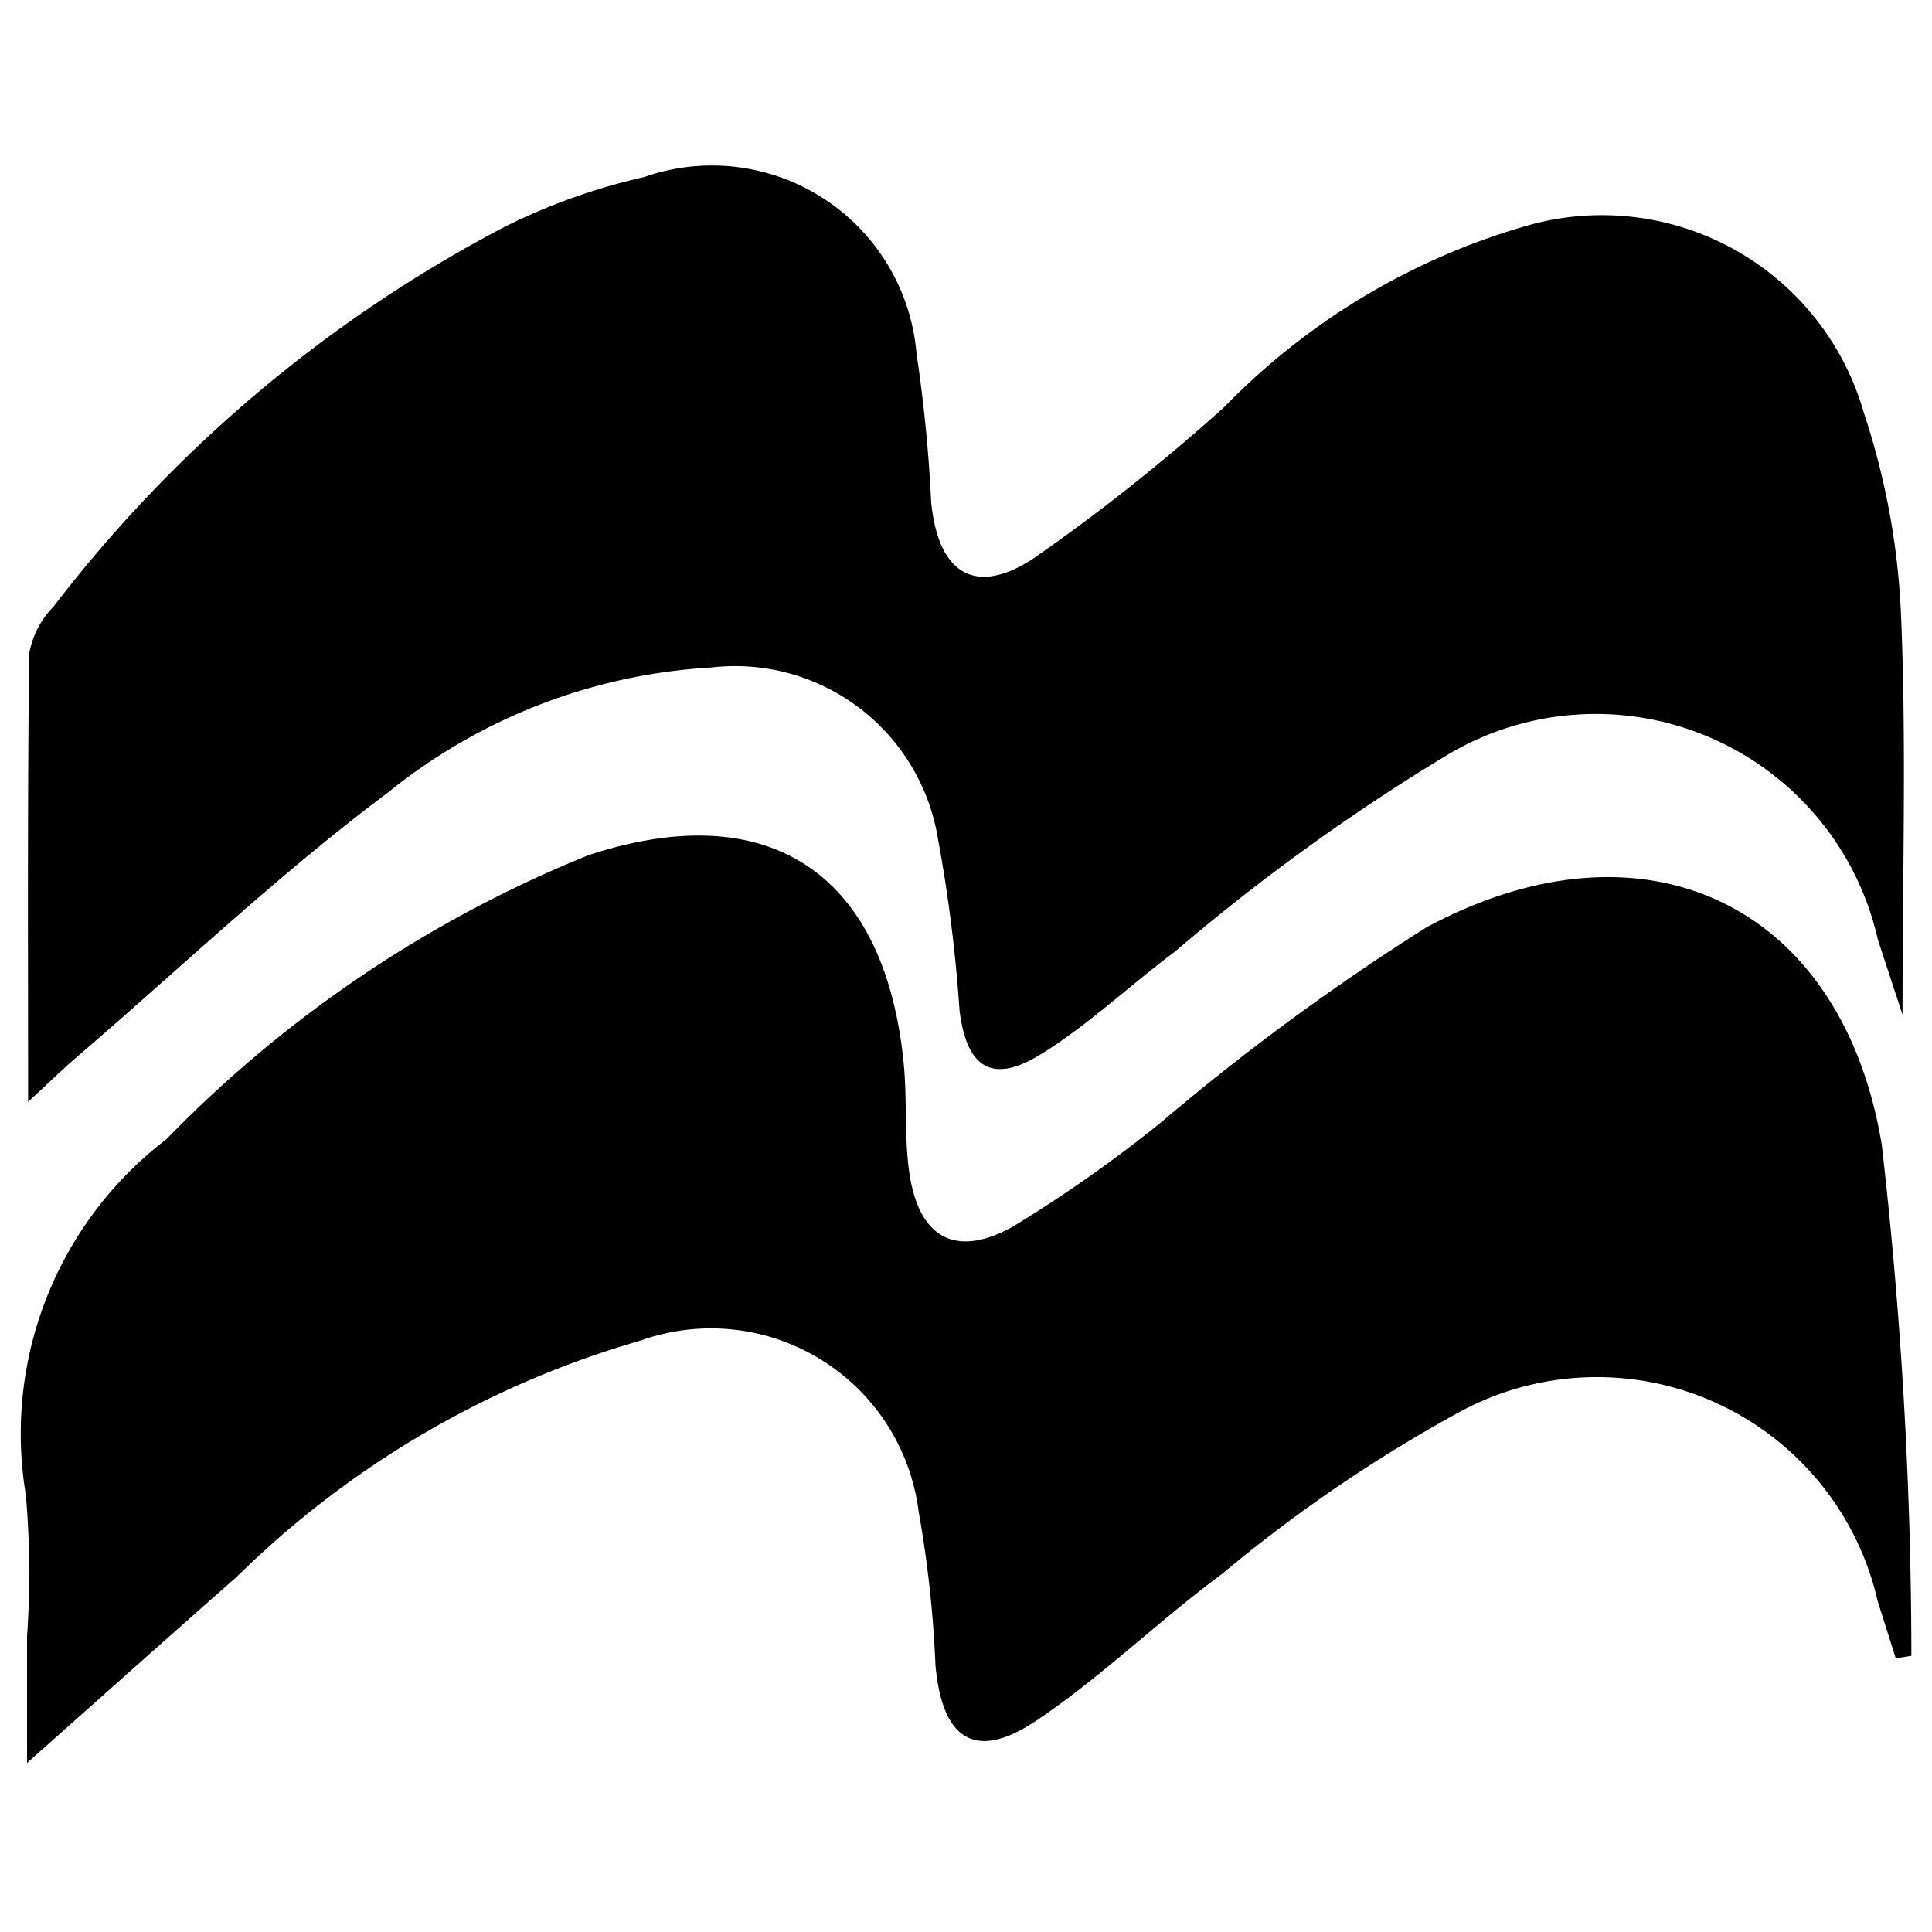
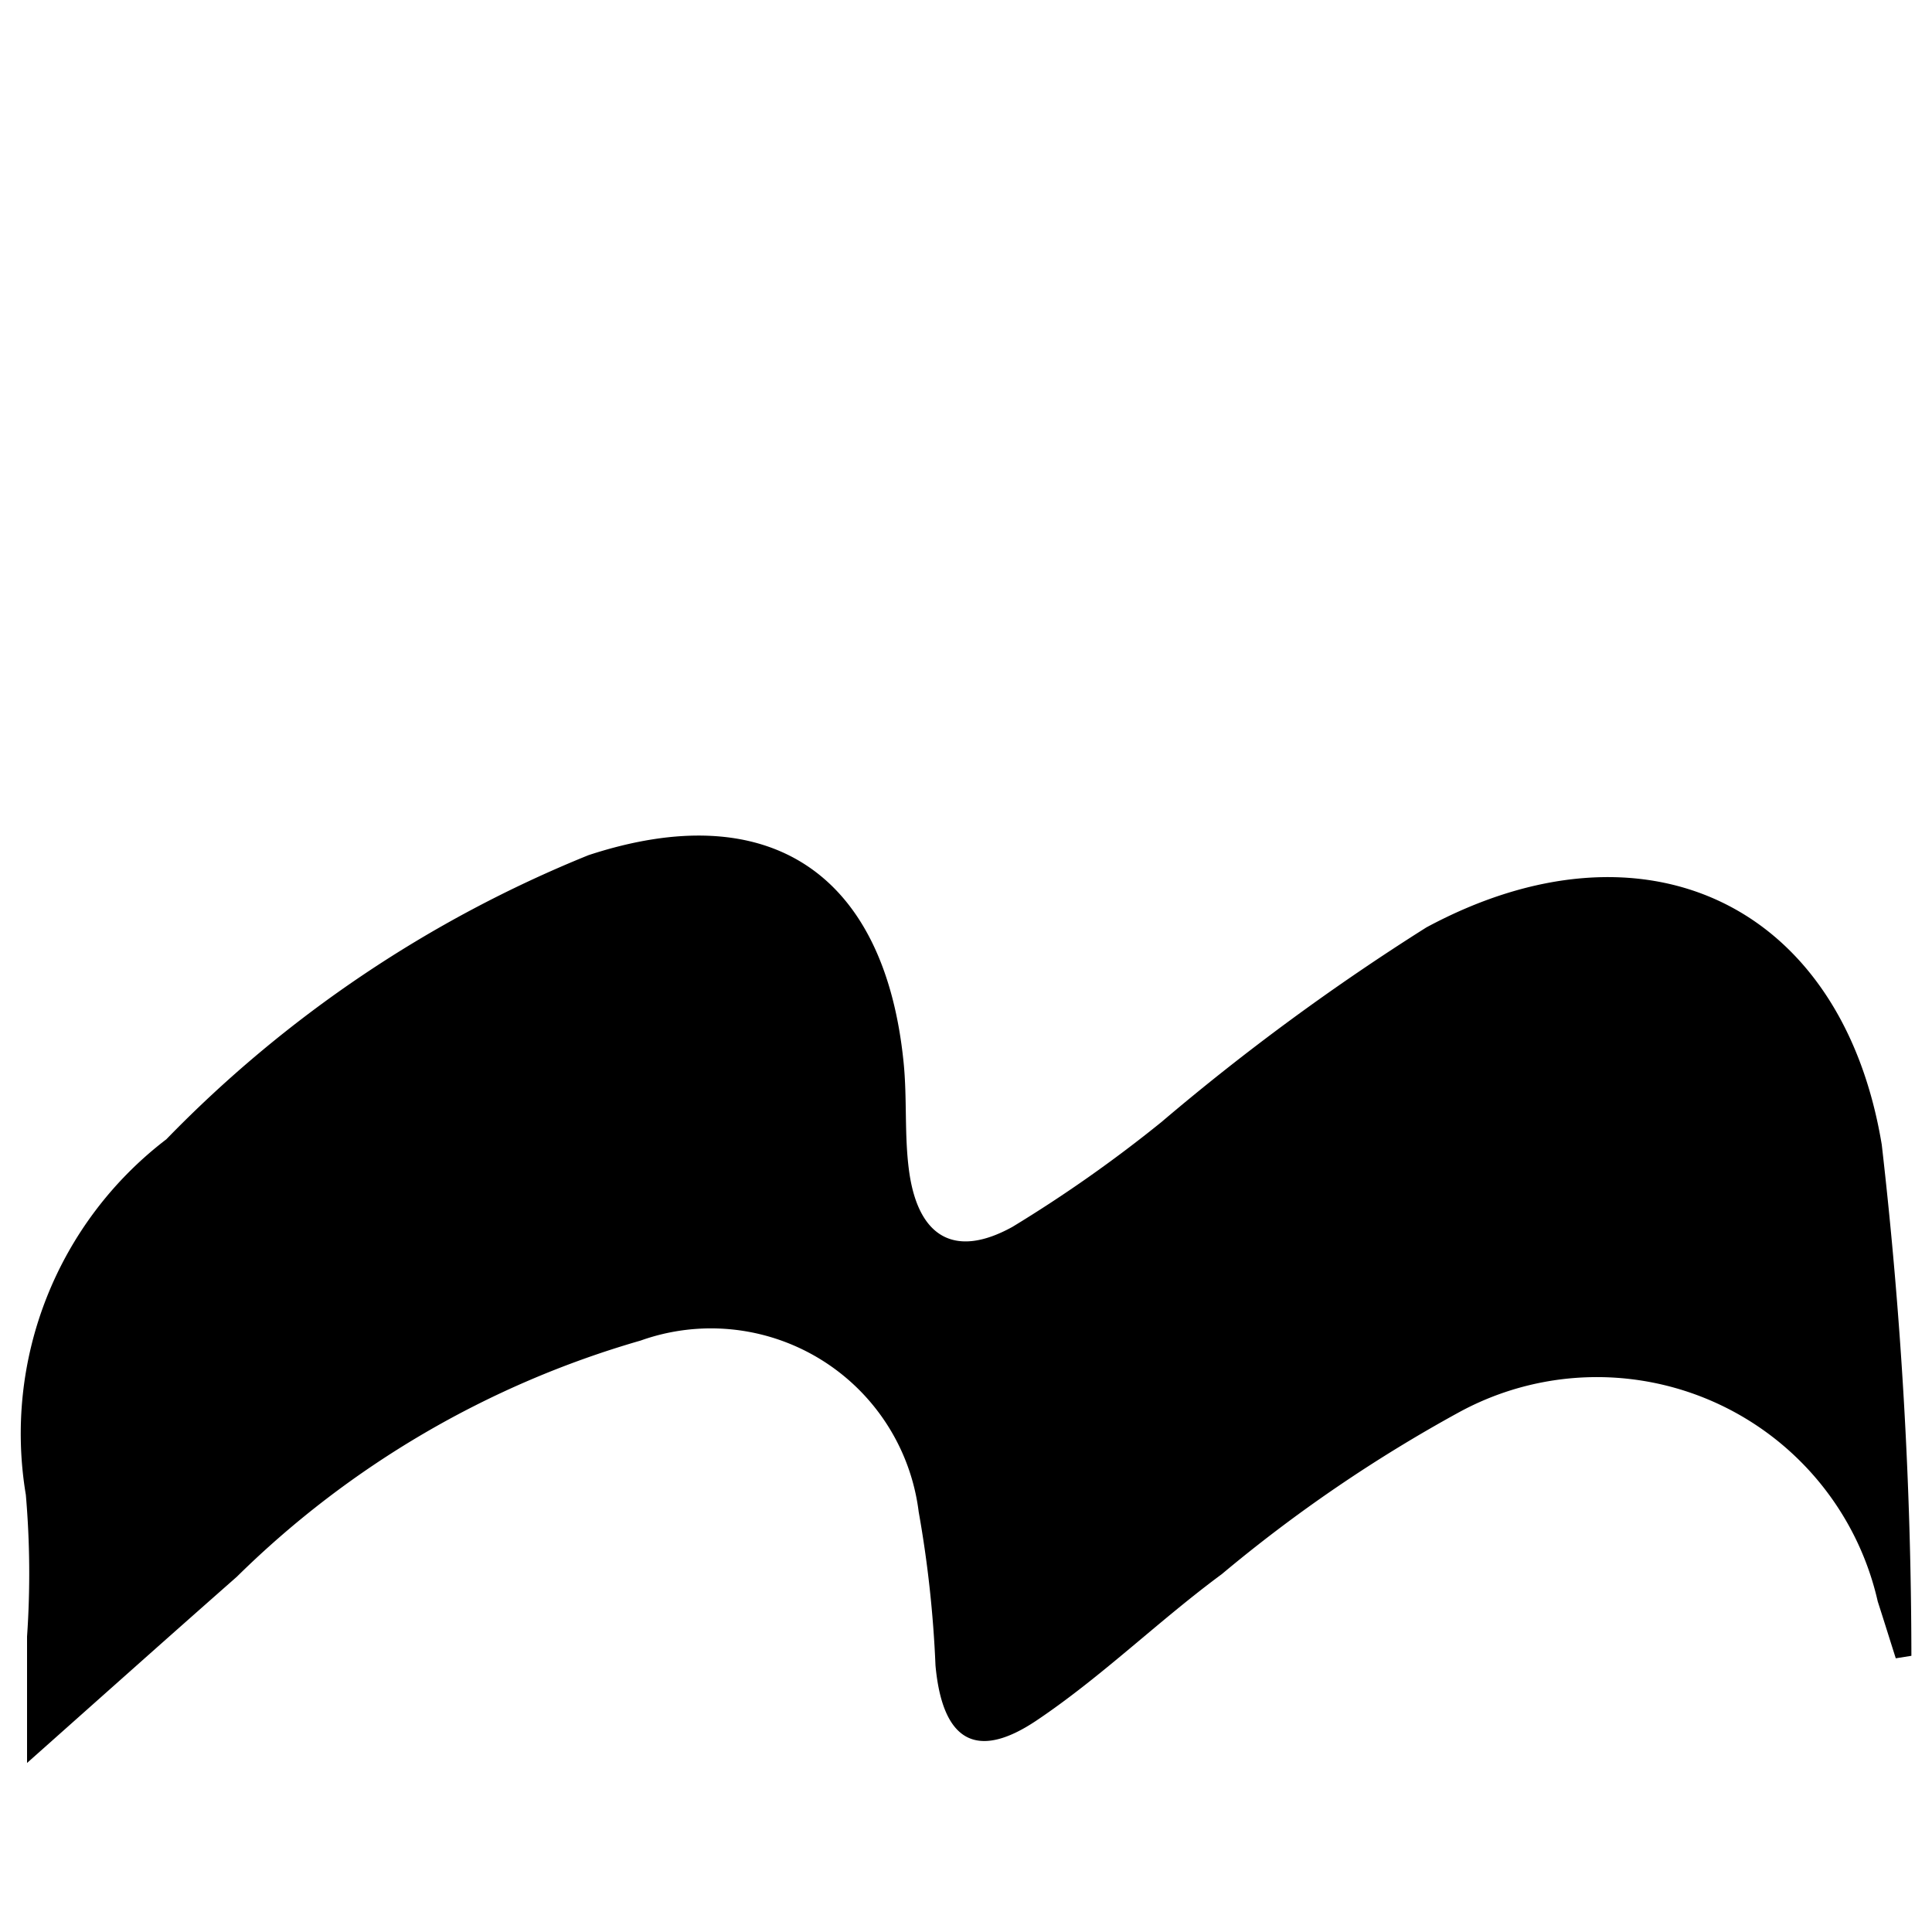
<svg xmlns="http://www.w3.org/2000/svg" viewBox="0 0 24 24">
  <path d="m23.55 20.6c-.075-.235-.148-.471-.224-.706a3.577 3.577 0 0 0 -5.191-2.356 18.191 18.191 0 0 0 -2.958 2.017c-.786.58-1.491 1.274-2.3 1.817-.759.51-1.171.244-1.256-.683a14.25 14.25 0 0 0 -.209-1.91 2.6 2.6 0 0 0 -3.454-2.126 11.791 11.791 0 0 0 -5.016 2.934c-.879.774-1.753 1.555-2.606 2.313v-1.57a11.361 11.361 0 0 0 -.015-1.761 4.6 4.6 0 0 1 1.745-4.416 15.311 15.311 0 0 1 5.245-3.53c2.242-.736 3.678.221 3.914 2.576.045.445.008.9.067 1.341.11.825.564 1.1 1.286.7a16.915 16.915 0 0 0 1.848-1.3 28.831 28.831 0 0 1 3.294-2.42c2.691-1.448 5.158-.307 5.656 2.7a56.252 56.252 0 0 1 .368 6.349z" />
-   <path d="m.349 13.688c0-1.957-.009-3.764.014-5.57a1.1 1.1 0 0 1 .3-.58 16.982 16.982 0 0 1 5.603-4.719 7.662 7.662 0 0 1 1.734-.619 2.55 2.55 0 0 1 3.386 2.2 17.988 17.988 0 0 1 .181 1.834c.087.892.548 1.185 1.283.695a24.091 24.091 0 0 0 2.361-1.875 8.525 8.525 0 0 1 3.77-2.254 3.384 3.384 0 0 1 4.173 2.33 9.17 9.17 0 0 1 .459 2.461c.071 1.592.021 3.19.021 5.014-.147-.446-.226-.688-.306-.931a3.593 3.593 0 0 0 -5.342-2.3 25.446 25.446 0 0 0 -3.386 2.444c-.559.417-1.071.906-1.661 1.273-.61.38-.928.182-1.019-.535a18.748 18.748 0 0 0 -.272-2.157 2.553 2.553 0 0 0 -2.814-2.107 7.021 7.021 0 0 0 -4.012 1.551c-1.361 1.018-2.6 2.2-3.891 3.308-.16.138-.311.286-.582.537z" />
</svg>